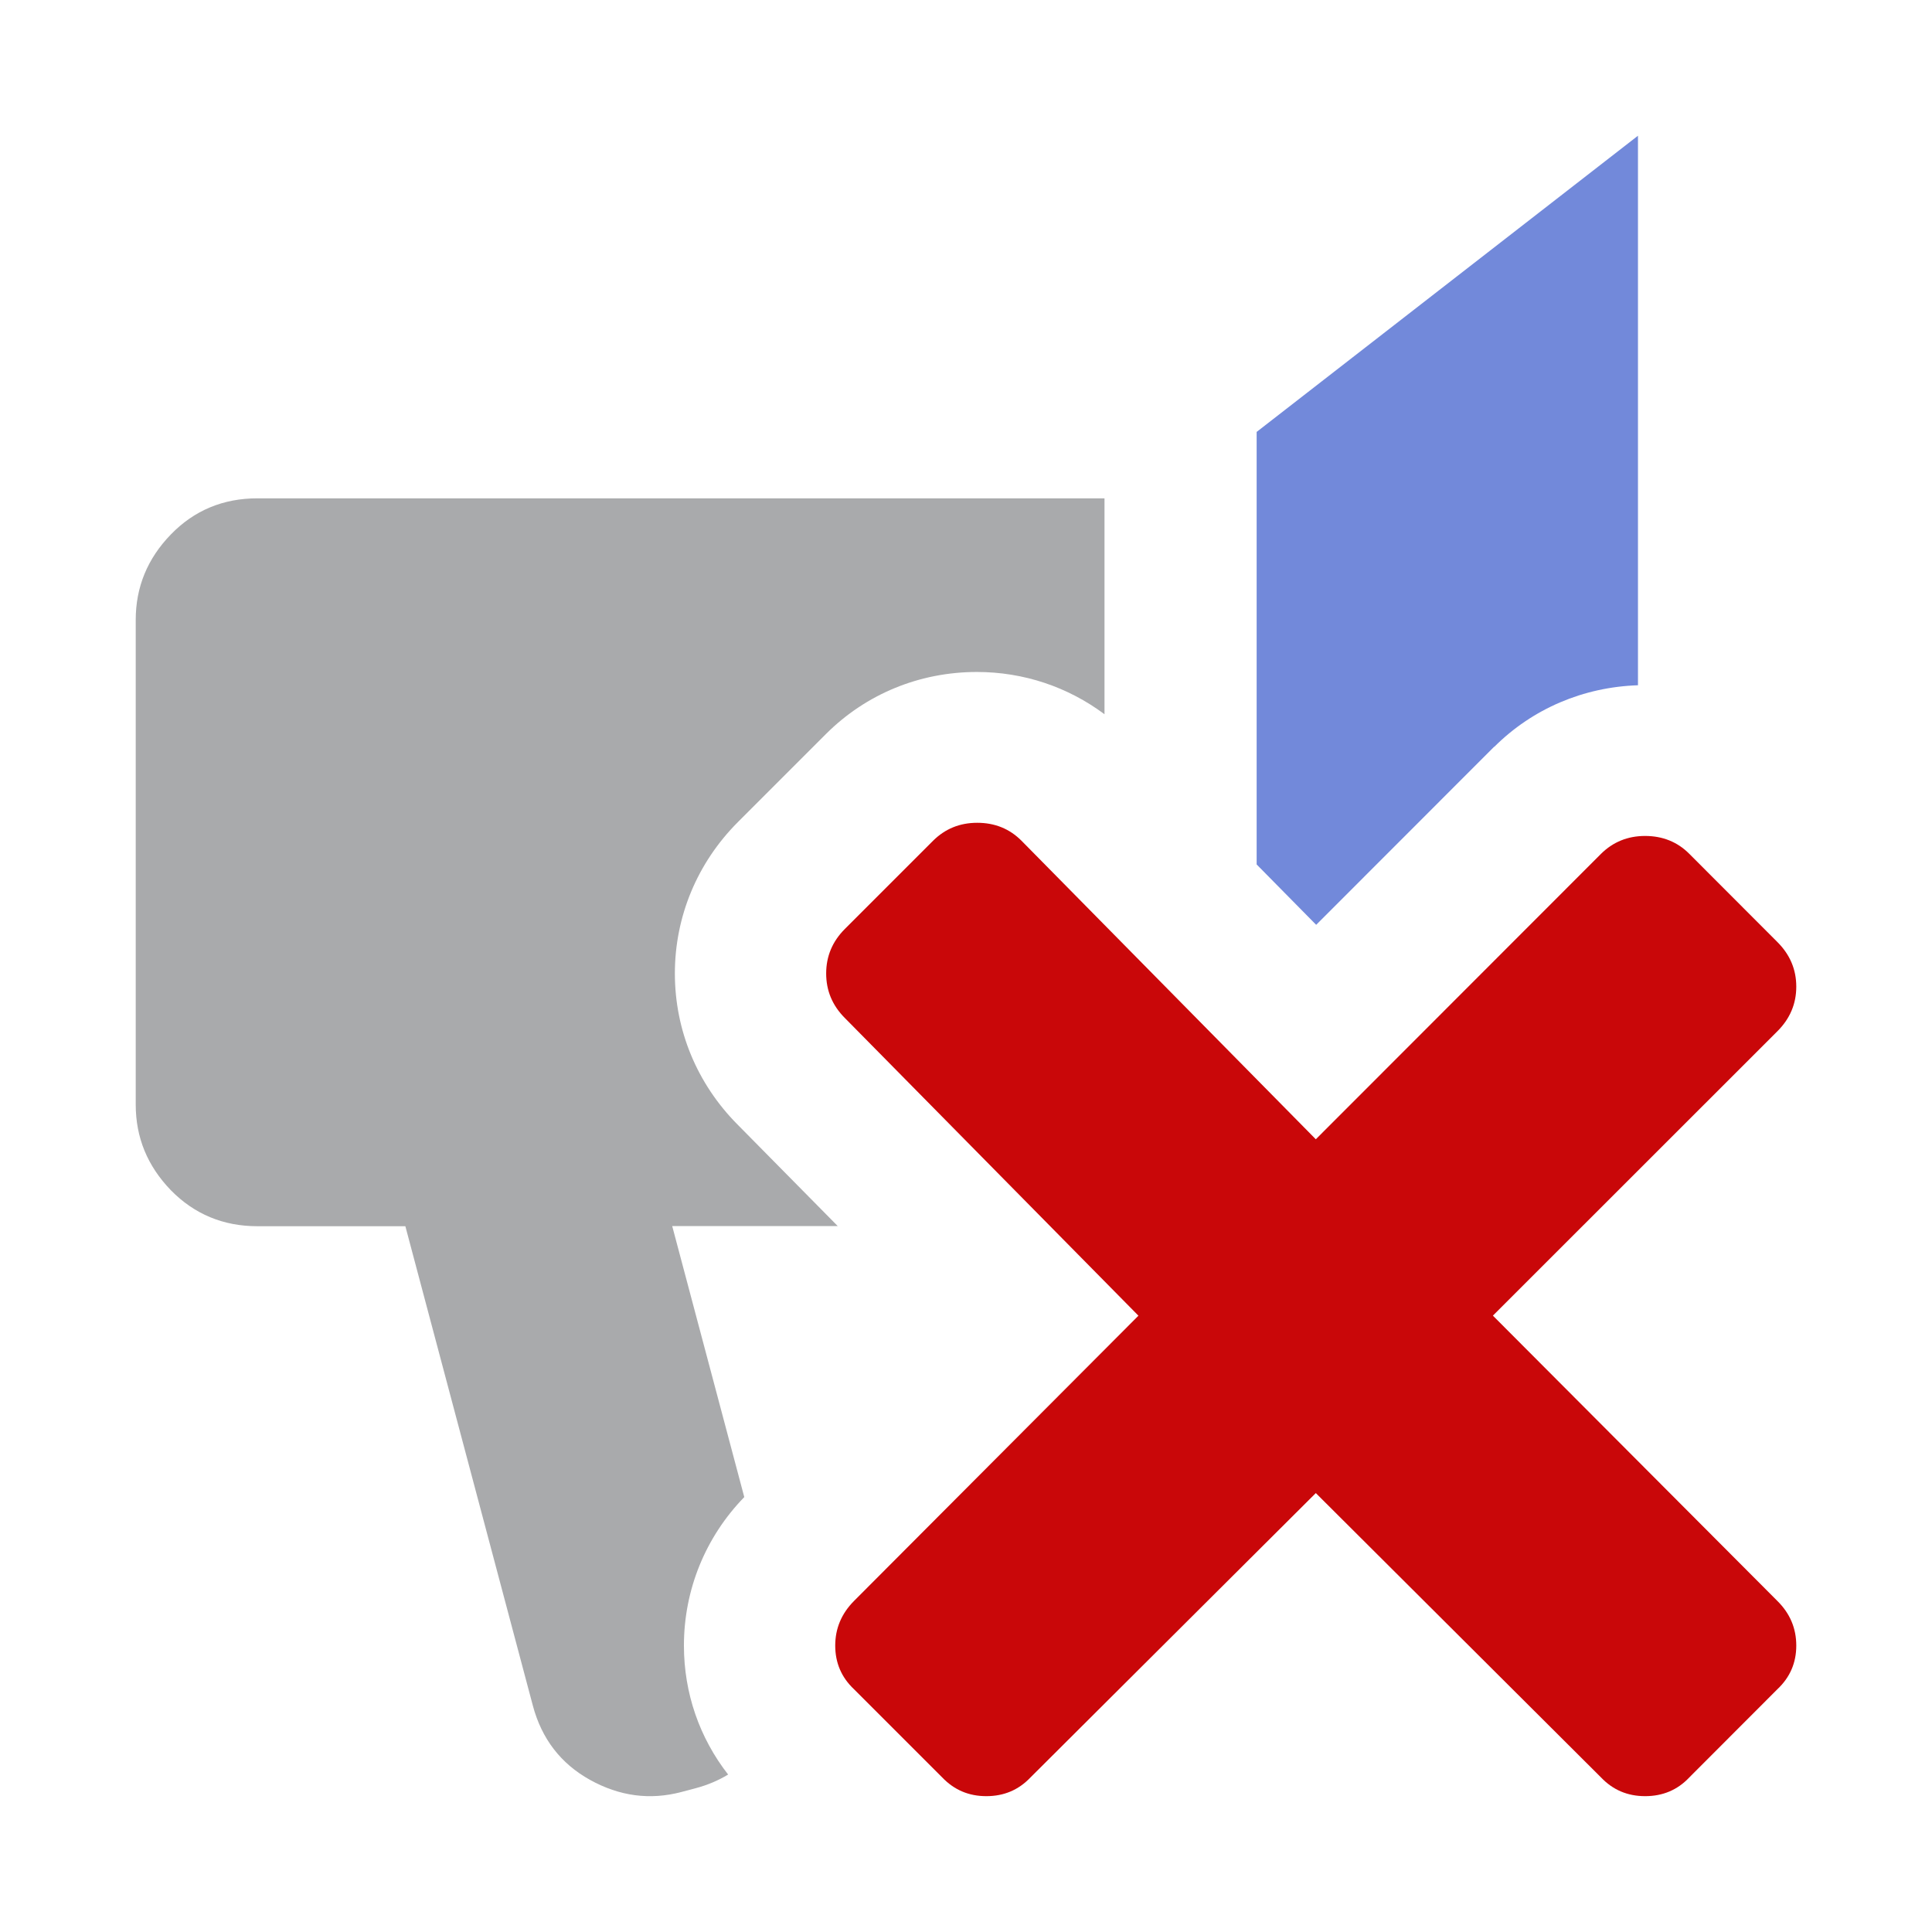
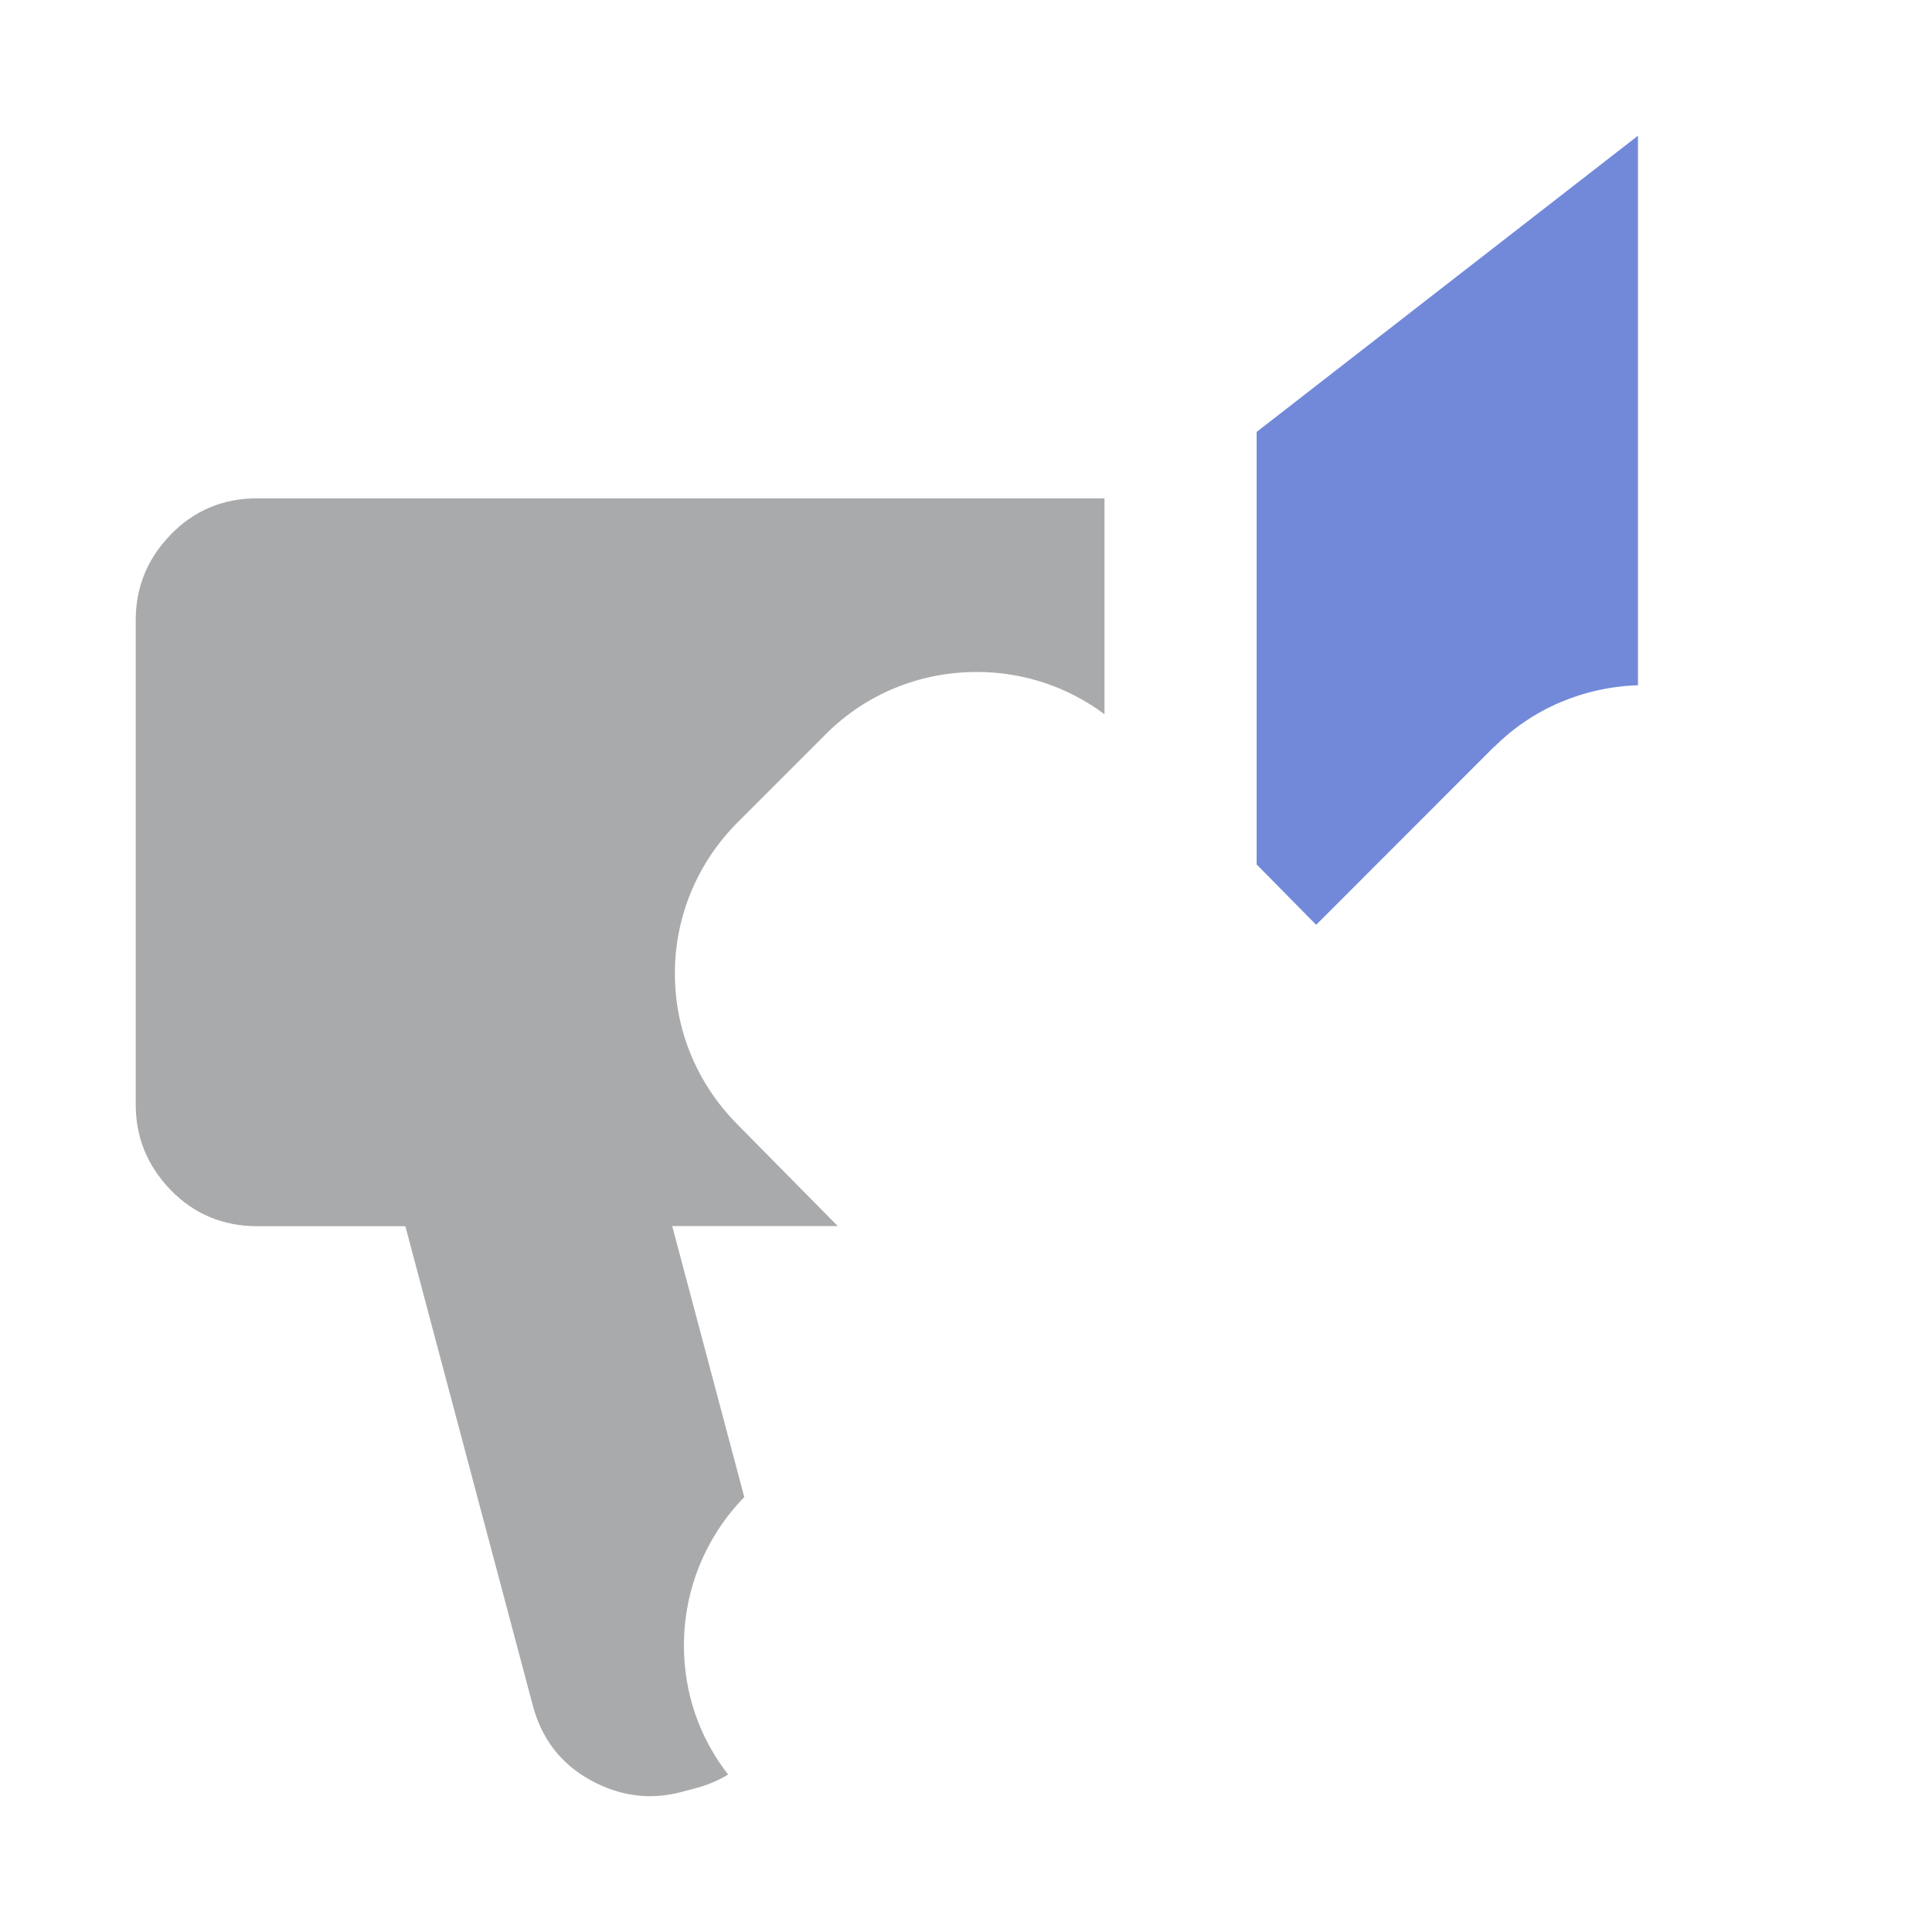
<svg xmlns="http://www.w3.org/2000/svg" id="client-talk_power_request_cancel" width="16" height="16" viewBox="0 0 16 16" x="128" y="320">
  <path fill="#a9aaac" d="M6.164 12.399l-0.597-2.245h1.371l-0.832-0.843c-0.333-0.336-0.517-0.779-0.517-1.249 0-0.471 0.185-0.916 0.521-1.253l0.732-0.732c0.331-0.33 0.774-0.512 1.248-0.512 0.388 0 0.754 0.124 1.057 0.35v-1.788h-7.016c-0.282 0-0.522 0.099-0.716 0.299s-0.291 0.436-0.291 0.708v4.013c0 0.274 0.097 0.509 0.291 0.71 0.194 0.198 0.434 0.298 0.716 0.298h1.226l1.056 3.971c0.073 0.273 0.23 0.479 0.473 0.614s0.496 0.17 0.759 0.1l0.117-0.031c0.098-0.026 0.187-0.064 0.268-0.113-0.237-0.304-0.366-0.674-0.366-1.068 0-0.462 0.178-0.898 0.499-1.229z" />
  <path fill="#7289da" d="M12.375 6.185c0.318-0.317 0.739-0.495 1.19-0.51v-4.551l-3.158 2.453v3.582l0.493 0.5 1.474-1.475z" />
-   <path fill="#c90709" d="M12.364 10.896l2.356 2.363c0.104 0.103 0.156 0.226 0.156 0.369s-0.052 0.263-0.156 0.361l-0.73 0.731c-0.098 0.104-0.22 0.155-0.366 0.155s-0.267-0.052-0.365-0.155l-2.362-2.355-2.363 2.355c-0.099 0.104-0.22 0.155-0.366 0.155s-0.266-0.052-0.365-0.155l-0.731-0.731c-0.104-0.098-0.155-0.219-0.155-0.361s0.052-0.265 0.155-0.369l2.356-2.363-2.431-2.465c-0.104-0.104-0.155-0.227-0.155-0.369s0.051-0.265 0.155-0.369l0.731-0.731c0.099-0.098 0.22-0.148 0.365-0.148s0.267 0.049 0.366 0.148l2.438 2.473 2.362-2.364c0.099-0.098 0.221-0.148 0.365-0.148s0.268 0.049 0.366 0.148l0.73 0.731c0.104 0.104 0.156 0.227 0.156 0.369s-0.052 0.265-0.156 0.369l-2.356 2.355z" />
</svg>